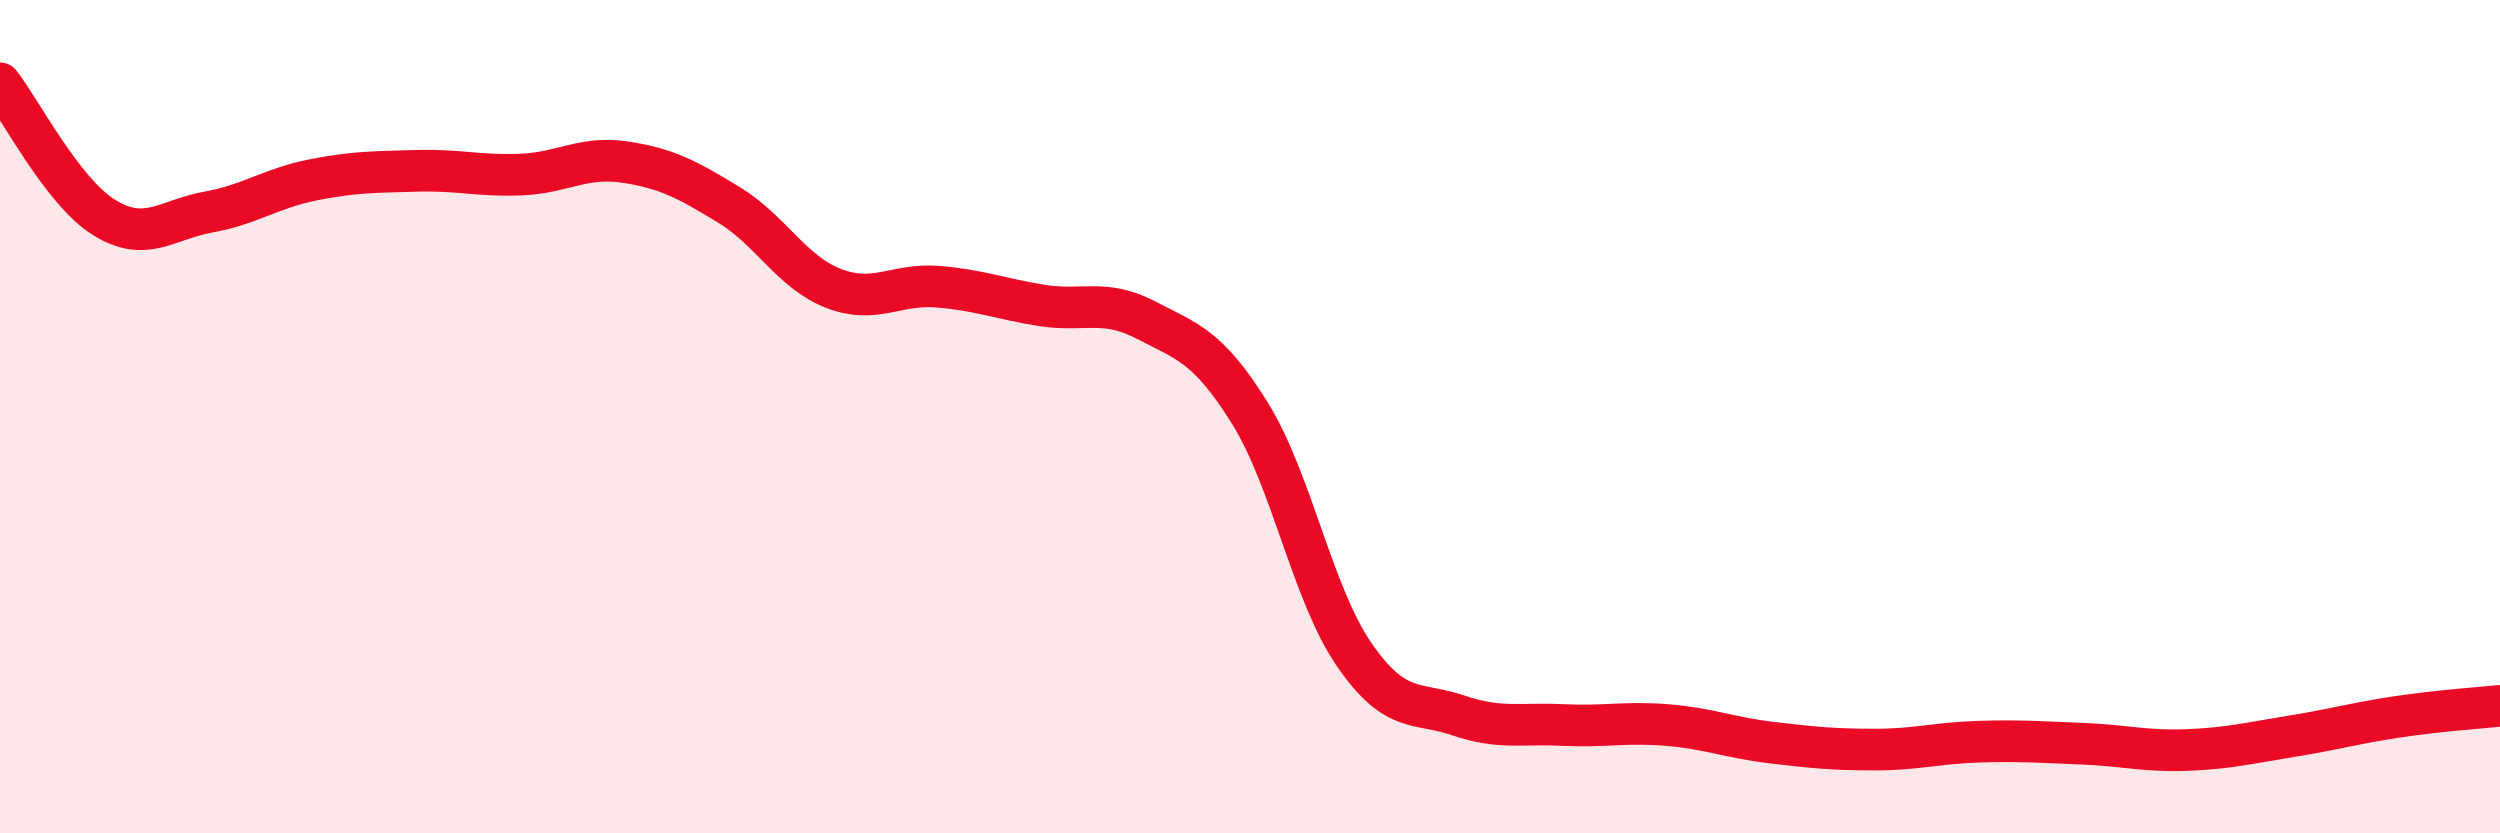
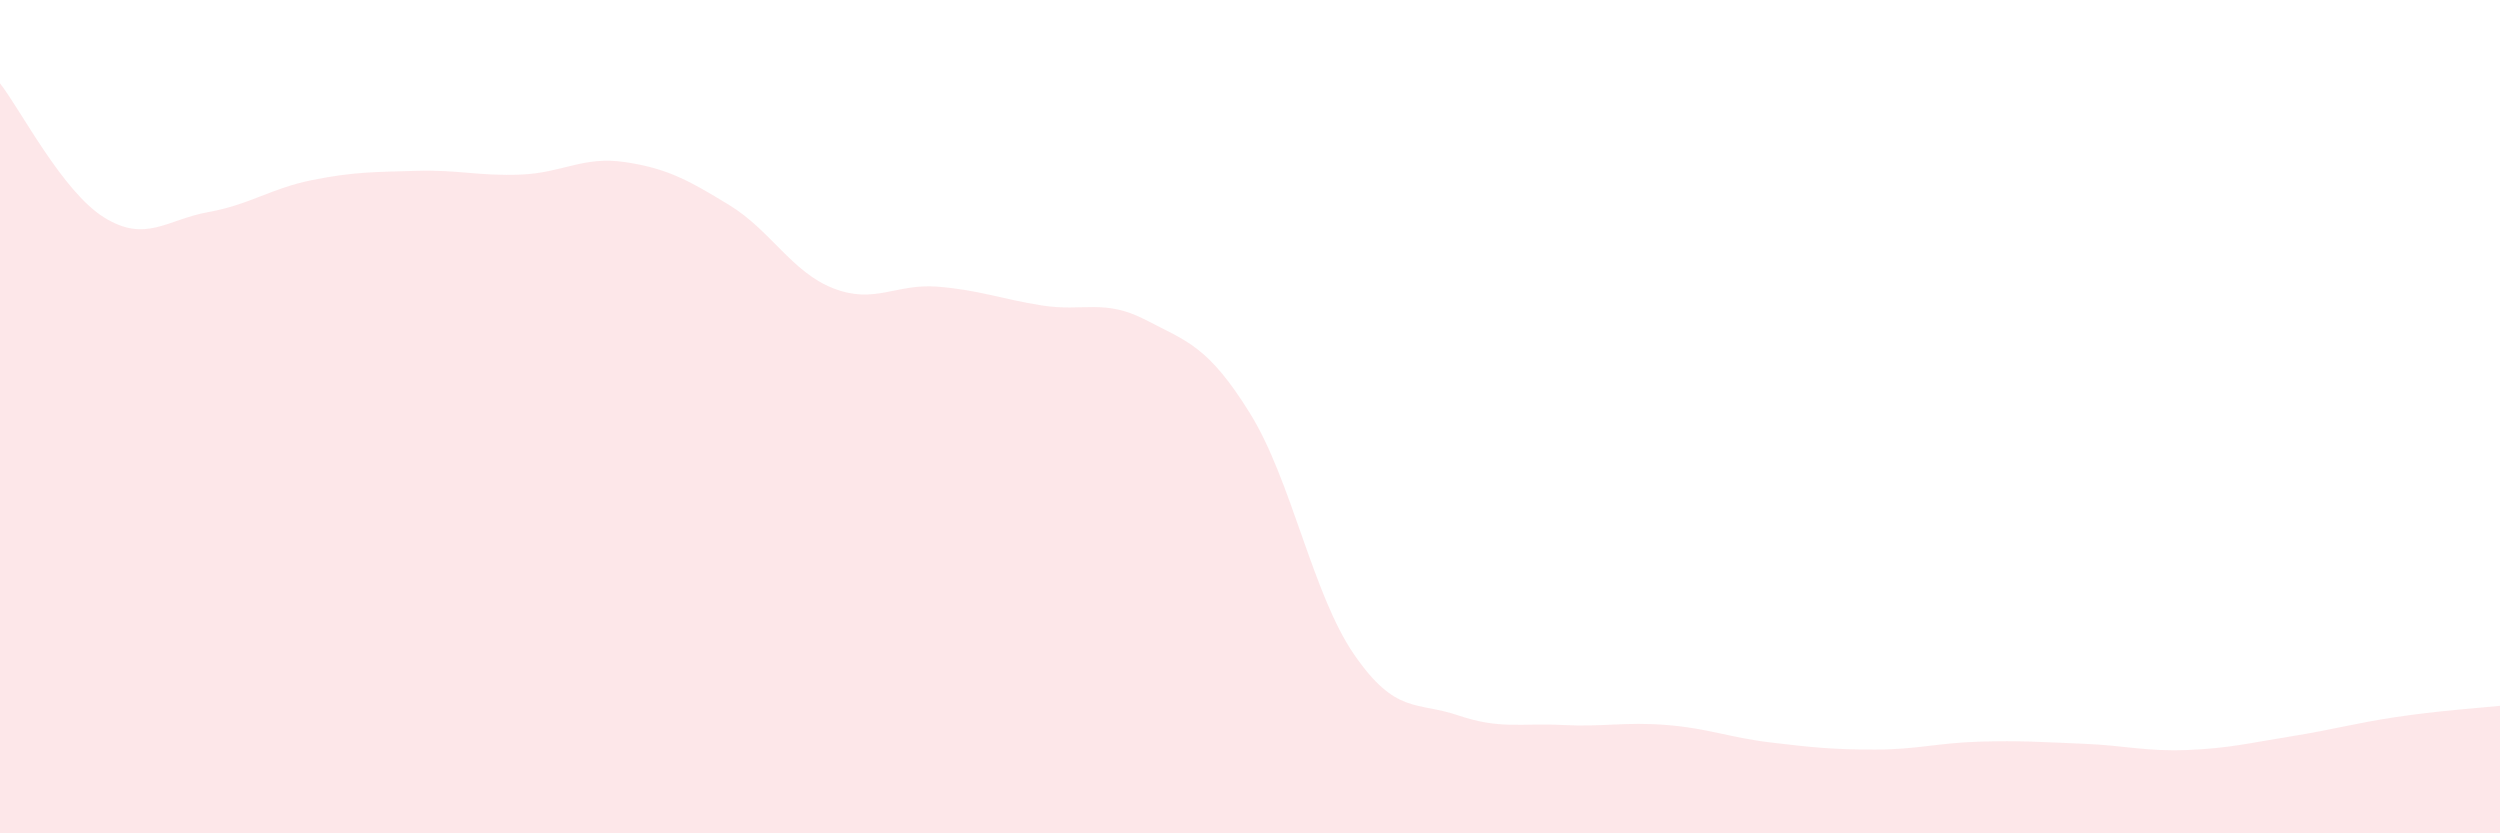
<svg xmlns="http://www.w3.org/2000/svg" width="60" height="20" viewBox="0 0 60 20">
  <path d="M 0,2 C 0.5,2.64 1.5,4.6 2.5,5.22 C 3.5,5.84 4,5.27 5,5.09 C 6,4.91 6.5,4.52 7.5,4.32 C 8.5,4.12 9,4.13 10,4.1 C 11,4.07 11.5,4.23 12.5,4.19 C 13.5,4.15 14,3.74 15,3.89 C 16,4.04 16.5,4.31 17.5,4.92 C 18.5,5.53 19,6.53 20,6.92 C 21,7.31 21.5,6.8 22.5,6.88 C 23.5,6.96 24,7.17 25,7.33 C 26,7.49 26.5,7.16 27.5,7.68 C 28.5,8.2 29,8.31 30,9.92 C 31,11.53 31.5,14.26 32.5,15.71 C 33.5,17.16 34,16.83 35,17.17 C 36,17.51 36.5,17.35 37.5,17.4 C 38.5,17.45 39,17.32 40,17.4 C 41,17.48 41.5,17.7 42.5,17.82 C 43.5,17.94 44,17.99 45,17.99 C 46,17.99 46.5,17.83 47.5,17.8 C 48.5,17.77 49,17.81 50,17.85 C 51,17.89 51.5,18.04 52.5,18 C 53.5,17.96 54,17.83 55,17.67 C 56,17.51 56.5,17.36 57.5,17.21 C 58.5,17.06 59.5,16.99 60,16.94L60 20L0 20Z" fill="#EB0A25" opacity="0.1" stroke-linecap="round" stroke-linejoin="round" />
-   <path d="M 0,2 C 0.5,2.64 1.5,4.6 2.5,5.22 C 3.5,5.84 4,5.27 5,5.09 C 6,4.91 6.5,4.52 7.5,4.32 C 8.5,4.12 9,4.13 10,4.1 C 11,4.07 11.5,4.23 12.5,4.19 C 13.5,4.15 14,3.74 15,3.89 C 16,4.04 16.5,4.31 17.5,4.92 C 18.5,5.53 19,6.53 20,6.92 C 21,7.31 21.5,6.8 22.5,6.88 C 23.5,6.96 24,7.17 25,7.33 C 26,7.49 26.5,7.16 27.5,7.68 C 28.5,8.2 29,8.31 30,9.92 C 31,11.53 31.5,14.26 32.5,15.71 C 33.5,17.16 34,16.83 35,17.17 C 36,17.51 36.5,17.35 37.5,17.4 C 38.5,17.45 39,17.32 40,17.4 C 41,17.48 41.5,17.7 42.5,17.82 C 43.5,17.94 44,17.99 45,17.99 C 46,17.99 46.5,17.83 47.5,17.8 C 48.5,17.77 49,17.81 50,17.85 C 51,17.89 51.5,18.04 52.5,18 C 53.5,17.96 54,17.83 55,17.67 C 56,17.51 56.5,17.36 57.5,17.21 C 58.5,17.06 59.5,16.99 60,16.94" stroke="#EB0A25" stroke-width="1" fill="none" stroke-linecap="round" stroke-linejoin="round" />
</svg>